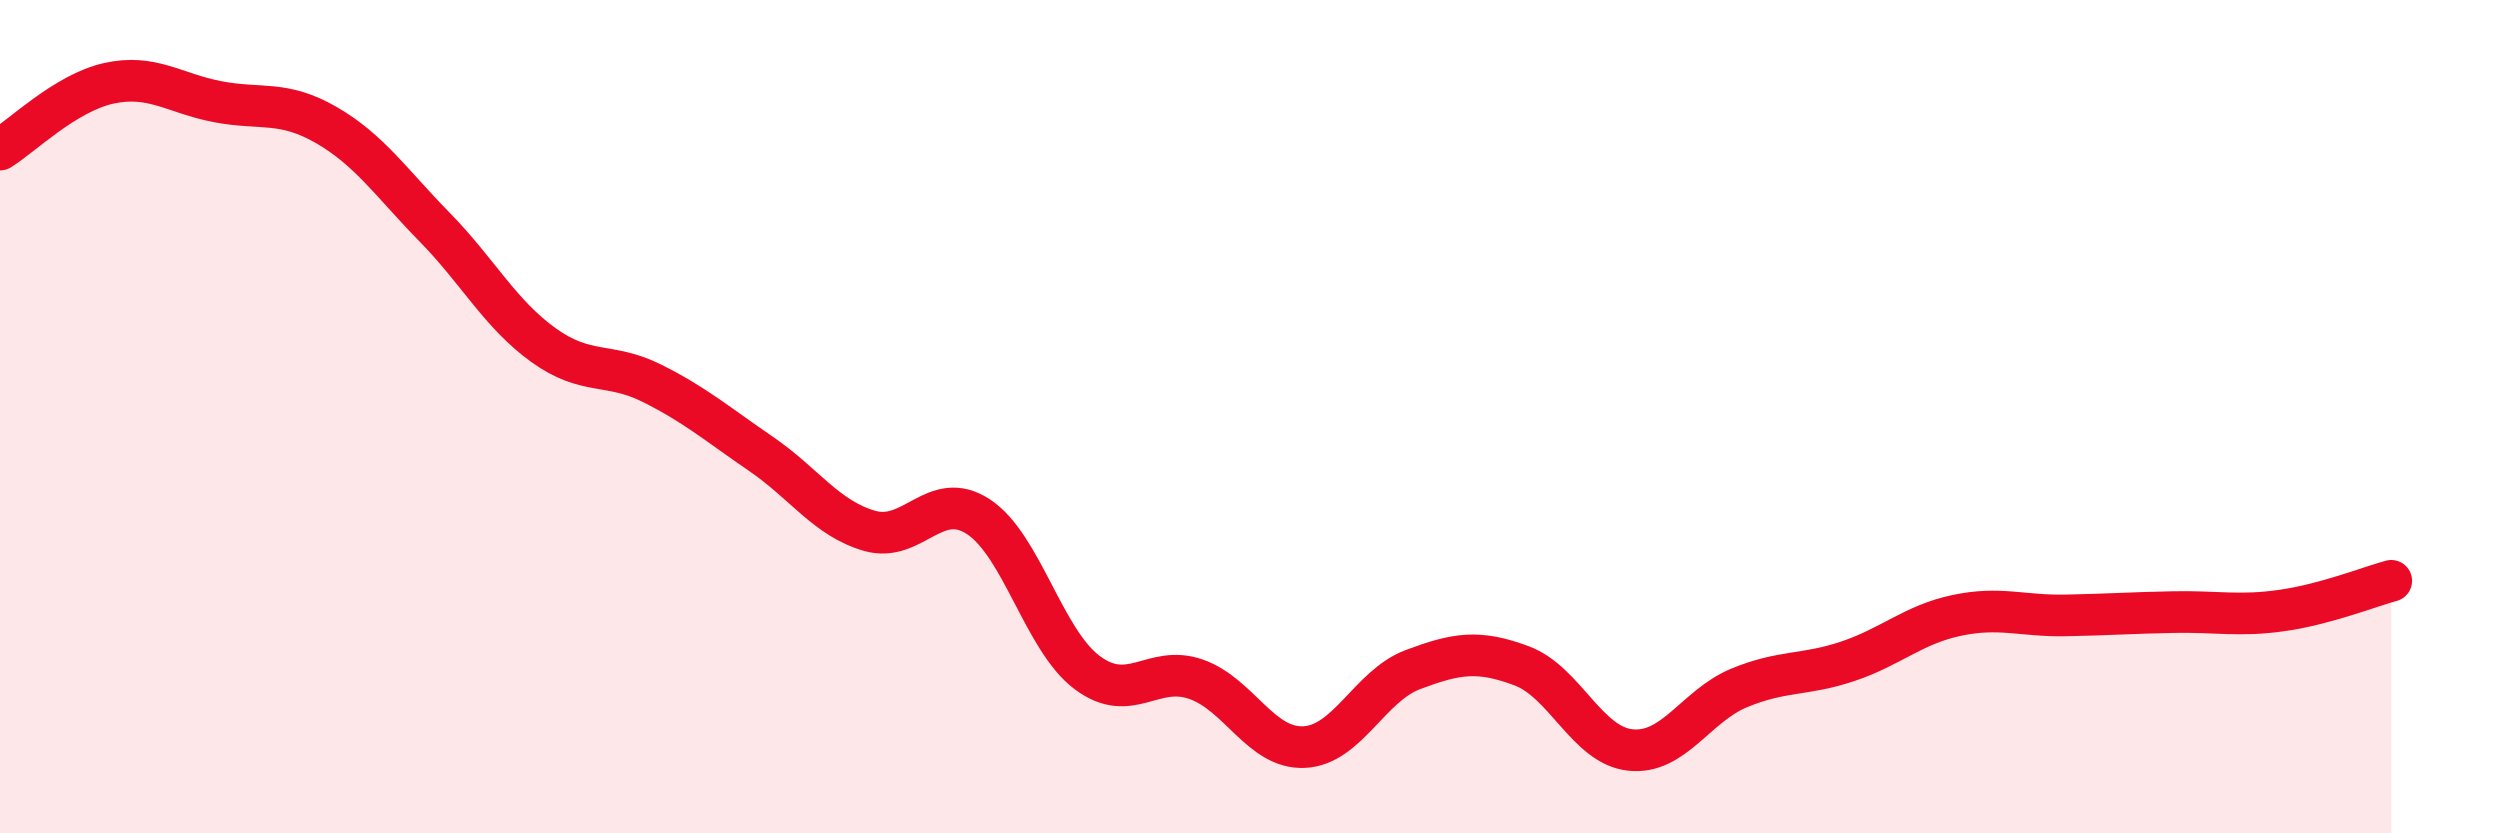
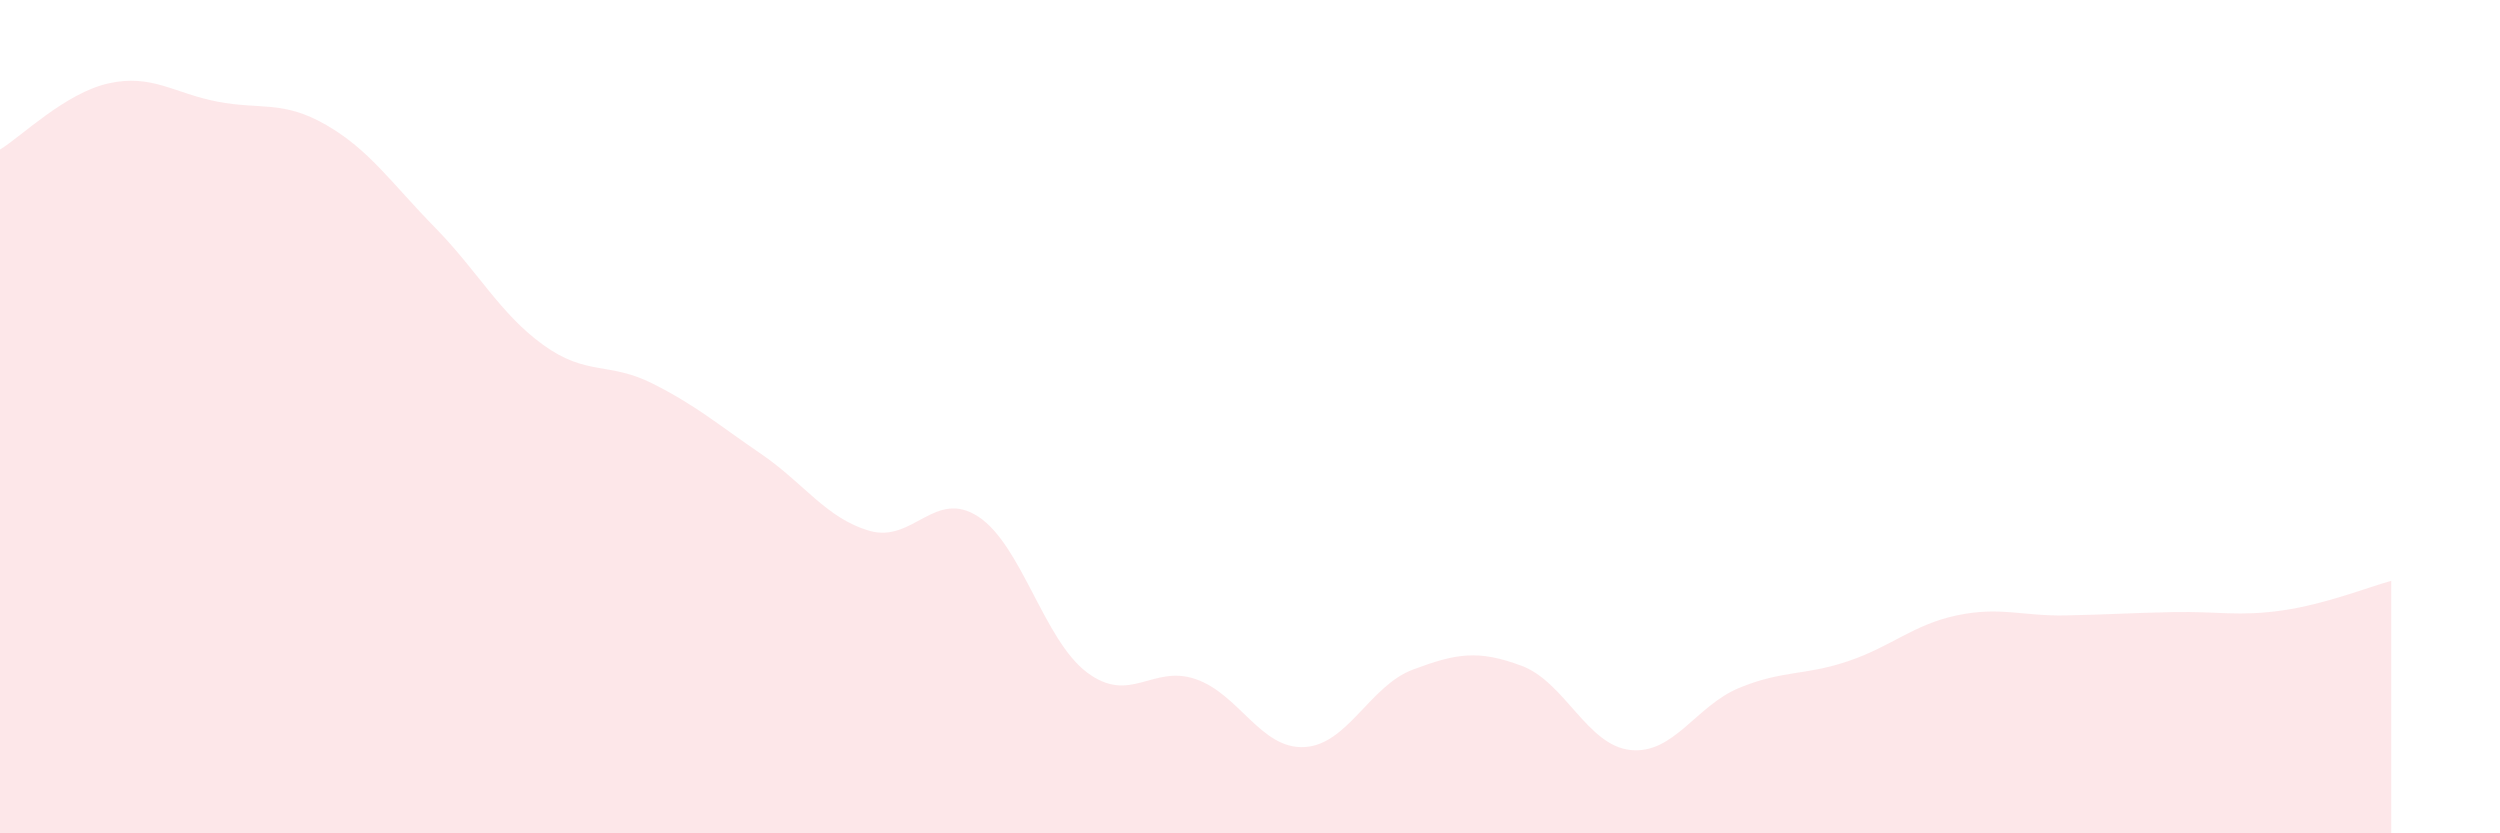
<svg xmlns="http://www.w3.org/2000/svg" width="60" height="20" viewBox="0 0 60 20">
  <path d="M 0,3.59 C 0.52,3.27 1.57,2.23 2.61,2 C 3.65,1.77 4.18,2.24 5.22,2.44 C 6.26,2.64 6.79,2.4 7.83,3 C 8.87,3.6 9.39,4.39 10.43,5.45 C 11.47,6.51 12,7.53 13.04,8.28 C 14.08,9.03 14.61,8.68 15.65,9.2 C 16.69,9.72 17.22,10.18 18.26,10.89 C 19.3,11.6 19.83,12.44 20.87,12.74 C 21.91,13.04 22.44,11.72 23.48,12.4 C 24.52,13.08 25.05,15.36 26.09,16.14 C 27.13,16.92 27.66,15.94 28.7,16.3 C 29.74,16.66 30.26,17.98 31.3,17.93 C 32.34,17.88 32.87,16.46 33.91,16.07 C 34.95,15.68 35.48,15.59 36.52,15.98 C 37.56,16.37 38.09,17.89 39.13,18 C 40.17,18.11 40.7,16.94 41.74,16.51 C 42.78,16.08 43.31,16.22 44.35,15.87 C 45.39,15.52 45.92,14.99 46.96,14.77 C 48,14.55 48.53,14.79 49.57,14.77 C 50.61,14.75 51.13,14.71 52.17,14.69 C 53.21,14.67 53.74,14.8 54.78,14.65 C 55.82,14.5 56.87,14.08 57.39,13.94L57.39 20L0 20Z" fill="#EB0A25" opacity="0.1" stroke-linecap="round" stroke-linejoin="round" />
-   <path d="M 0,3.59 C 0.52,3.27 1.57,2.23 2.61,2 C 3.65,1.77 4.18,2.24 5.22,2.44 C 6.26,2.64 6.79,2.4 7.83,3 C 8.87,3.6 9.39,4.39 10.43,5.45 C 11.47,6.51 12,7.53 13.04,8.28 C 14.08,9.03 14.61,8.68 15.65,9.2 C 16.69,9.72 17.22,10.18 18.26,10.89 C 19.3,11.6 19.83,12.44 20.87,12.74 C 21.91,13.04 22.44,11.72 23.48,12.4 C 24.52,13.08 25.05,15.36 26.09,16.14 C 27.13,16.92 27.66,15.94 28.7,16.3 C 29.74,16.66 30.26,17.98 31.3,17.93 C 32.34,17.88 32.87,16.46 33.91,16.07 C 34.95,15.68 35.48,15.59 36.52,15.98 C 37.56,16.37 38.09,17.89 39.13,18 C 40.17,18.11 40.7,16.94 41.74,16.51 C 42.78,16.08 43.31,16.22 44.35,15.87 C 45.39,15.52 45.92,14.99 46.96,14.77 C 48,14.55 48.53,14.79 49.57,14.77 C 50.61,14.75 51.13,14.71 52.17,14.69 C 53.21,14.67 53.74,14.8 54.78,14.65 C 55.82,14.5 56.87,14.08 57.39,13.94" stroke="#EB0A25" stroke-width="1" fill="none" stroke-linecap="round" stroke-linejoin="round" />
</svg>